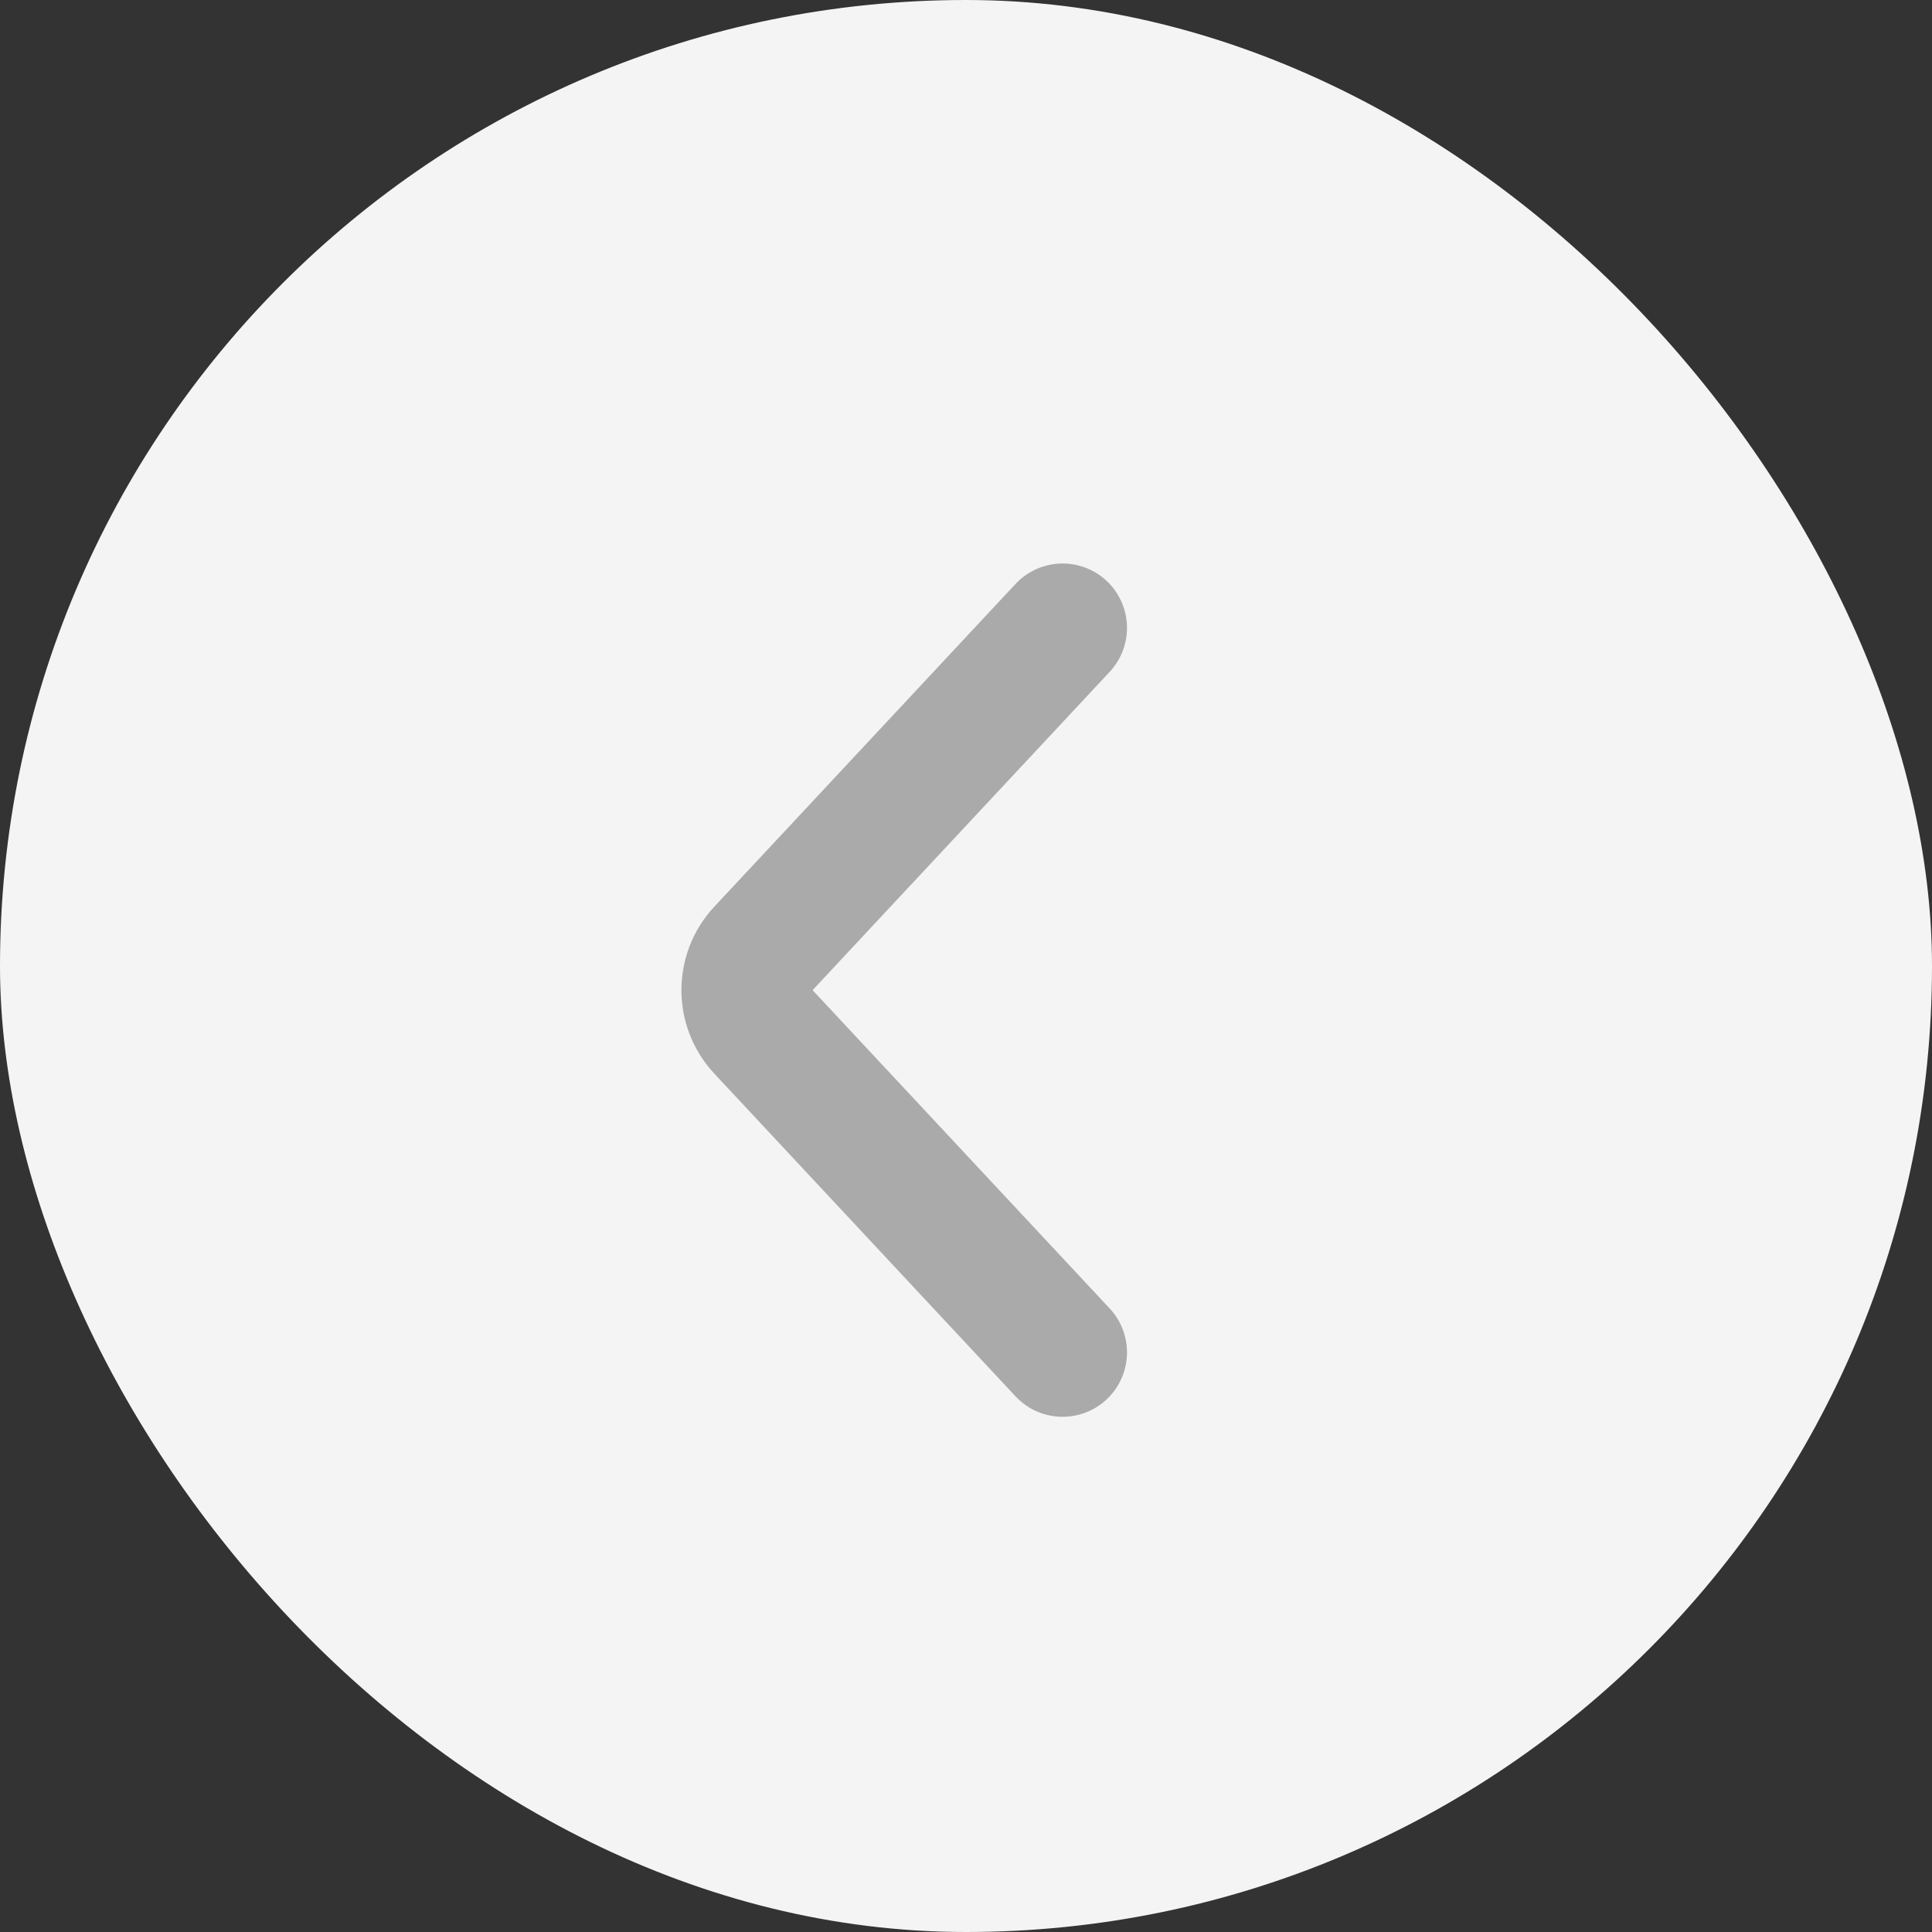
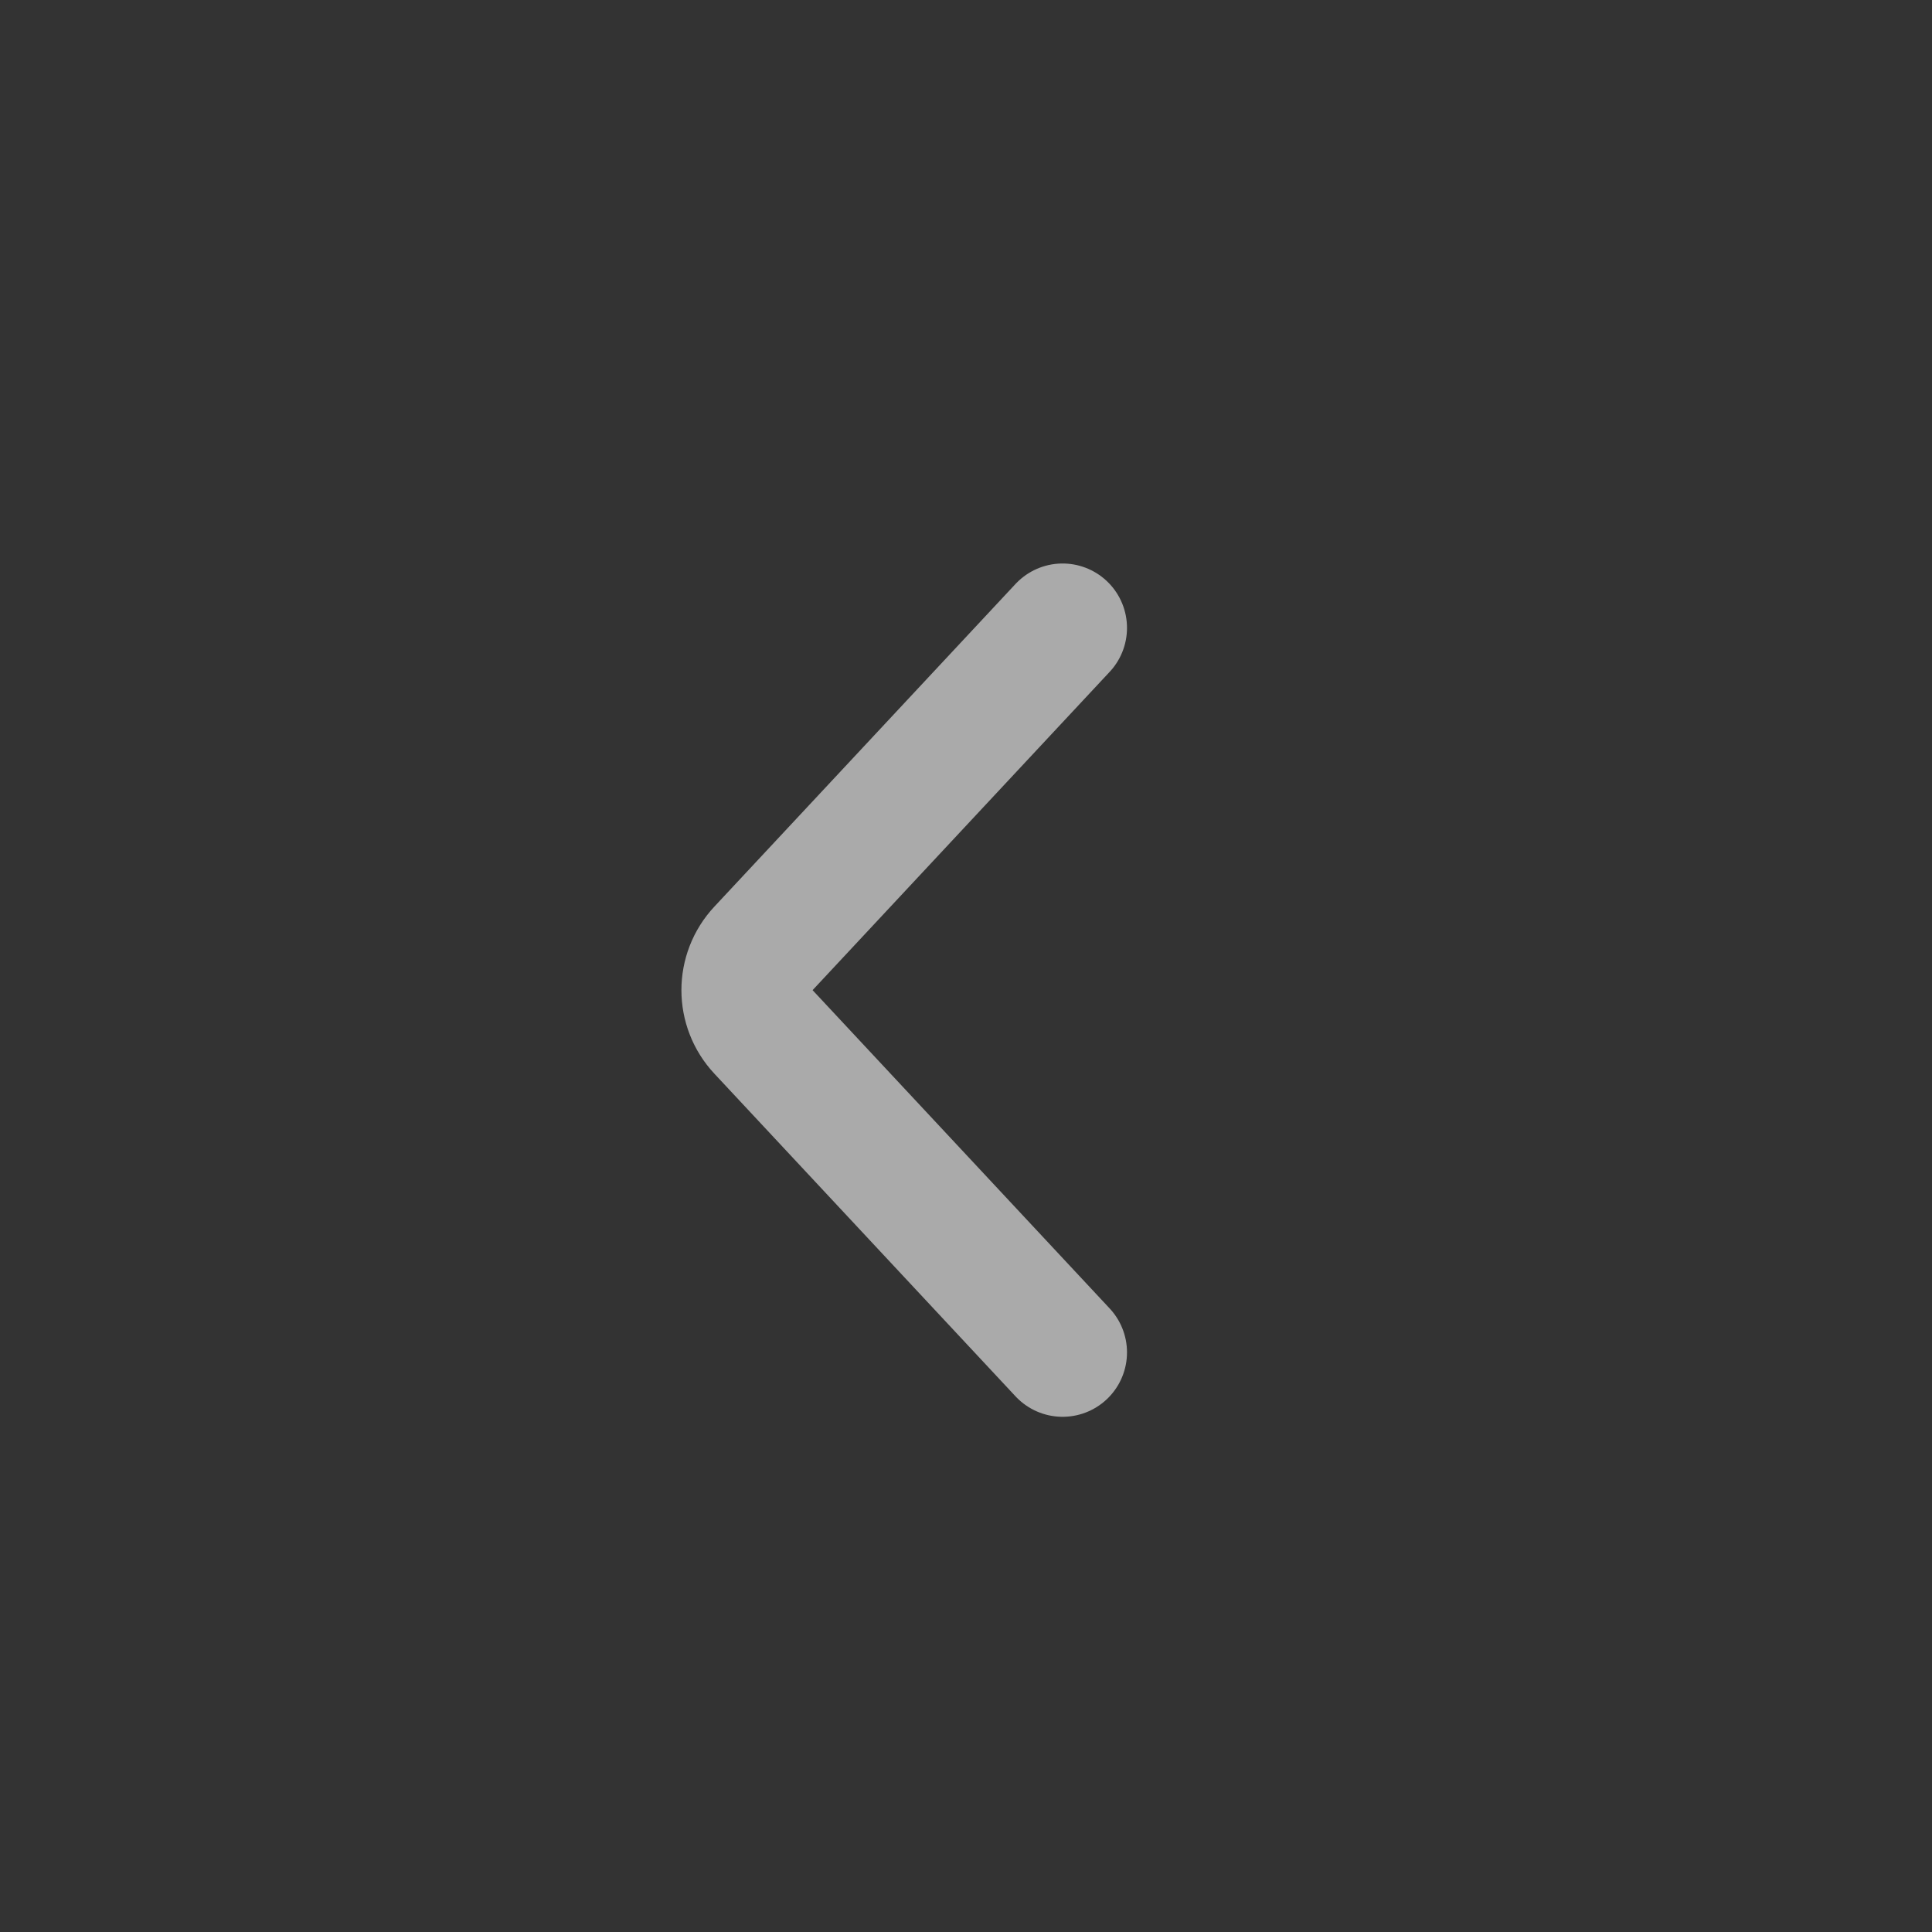
<svg xmlns="http://www.w3.org/2000/svg" width="15" height="15" viewBox="0 0 15 15" fill="none">
  <rect x="0" y="0" width="15" height="15" fill="#333333" stroke="none" />
-   <rect width="15" height="15" rx="7.5" fill="#F4F4F4" />
  <path d="M8.25 4.875L5.912 7.38C5.75 7.553 5.75 7.822 5.912 7.995L8.25 10.5" stroke="#AAAAAA" stroke-linecap="round" />
</svg>